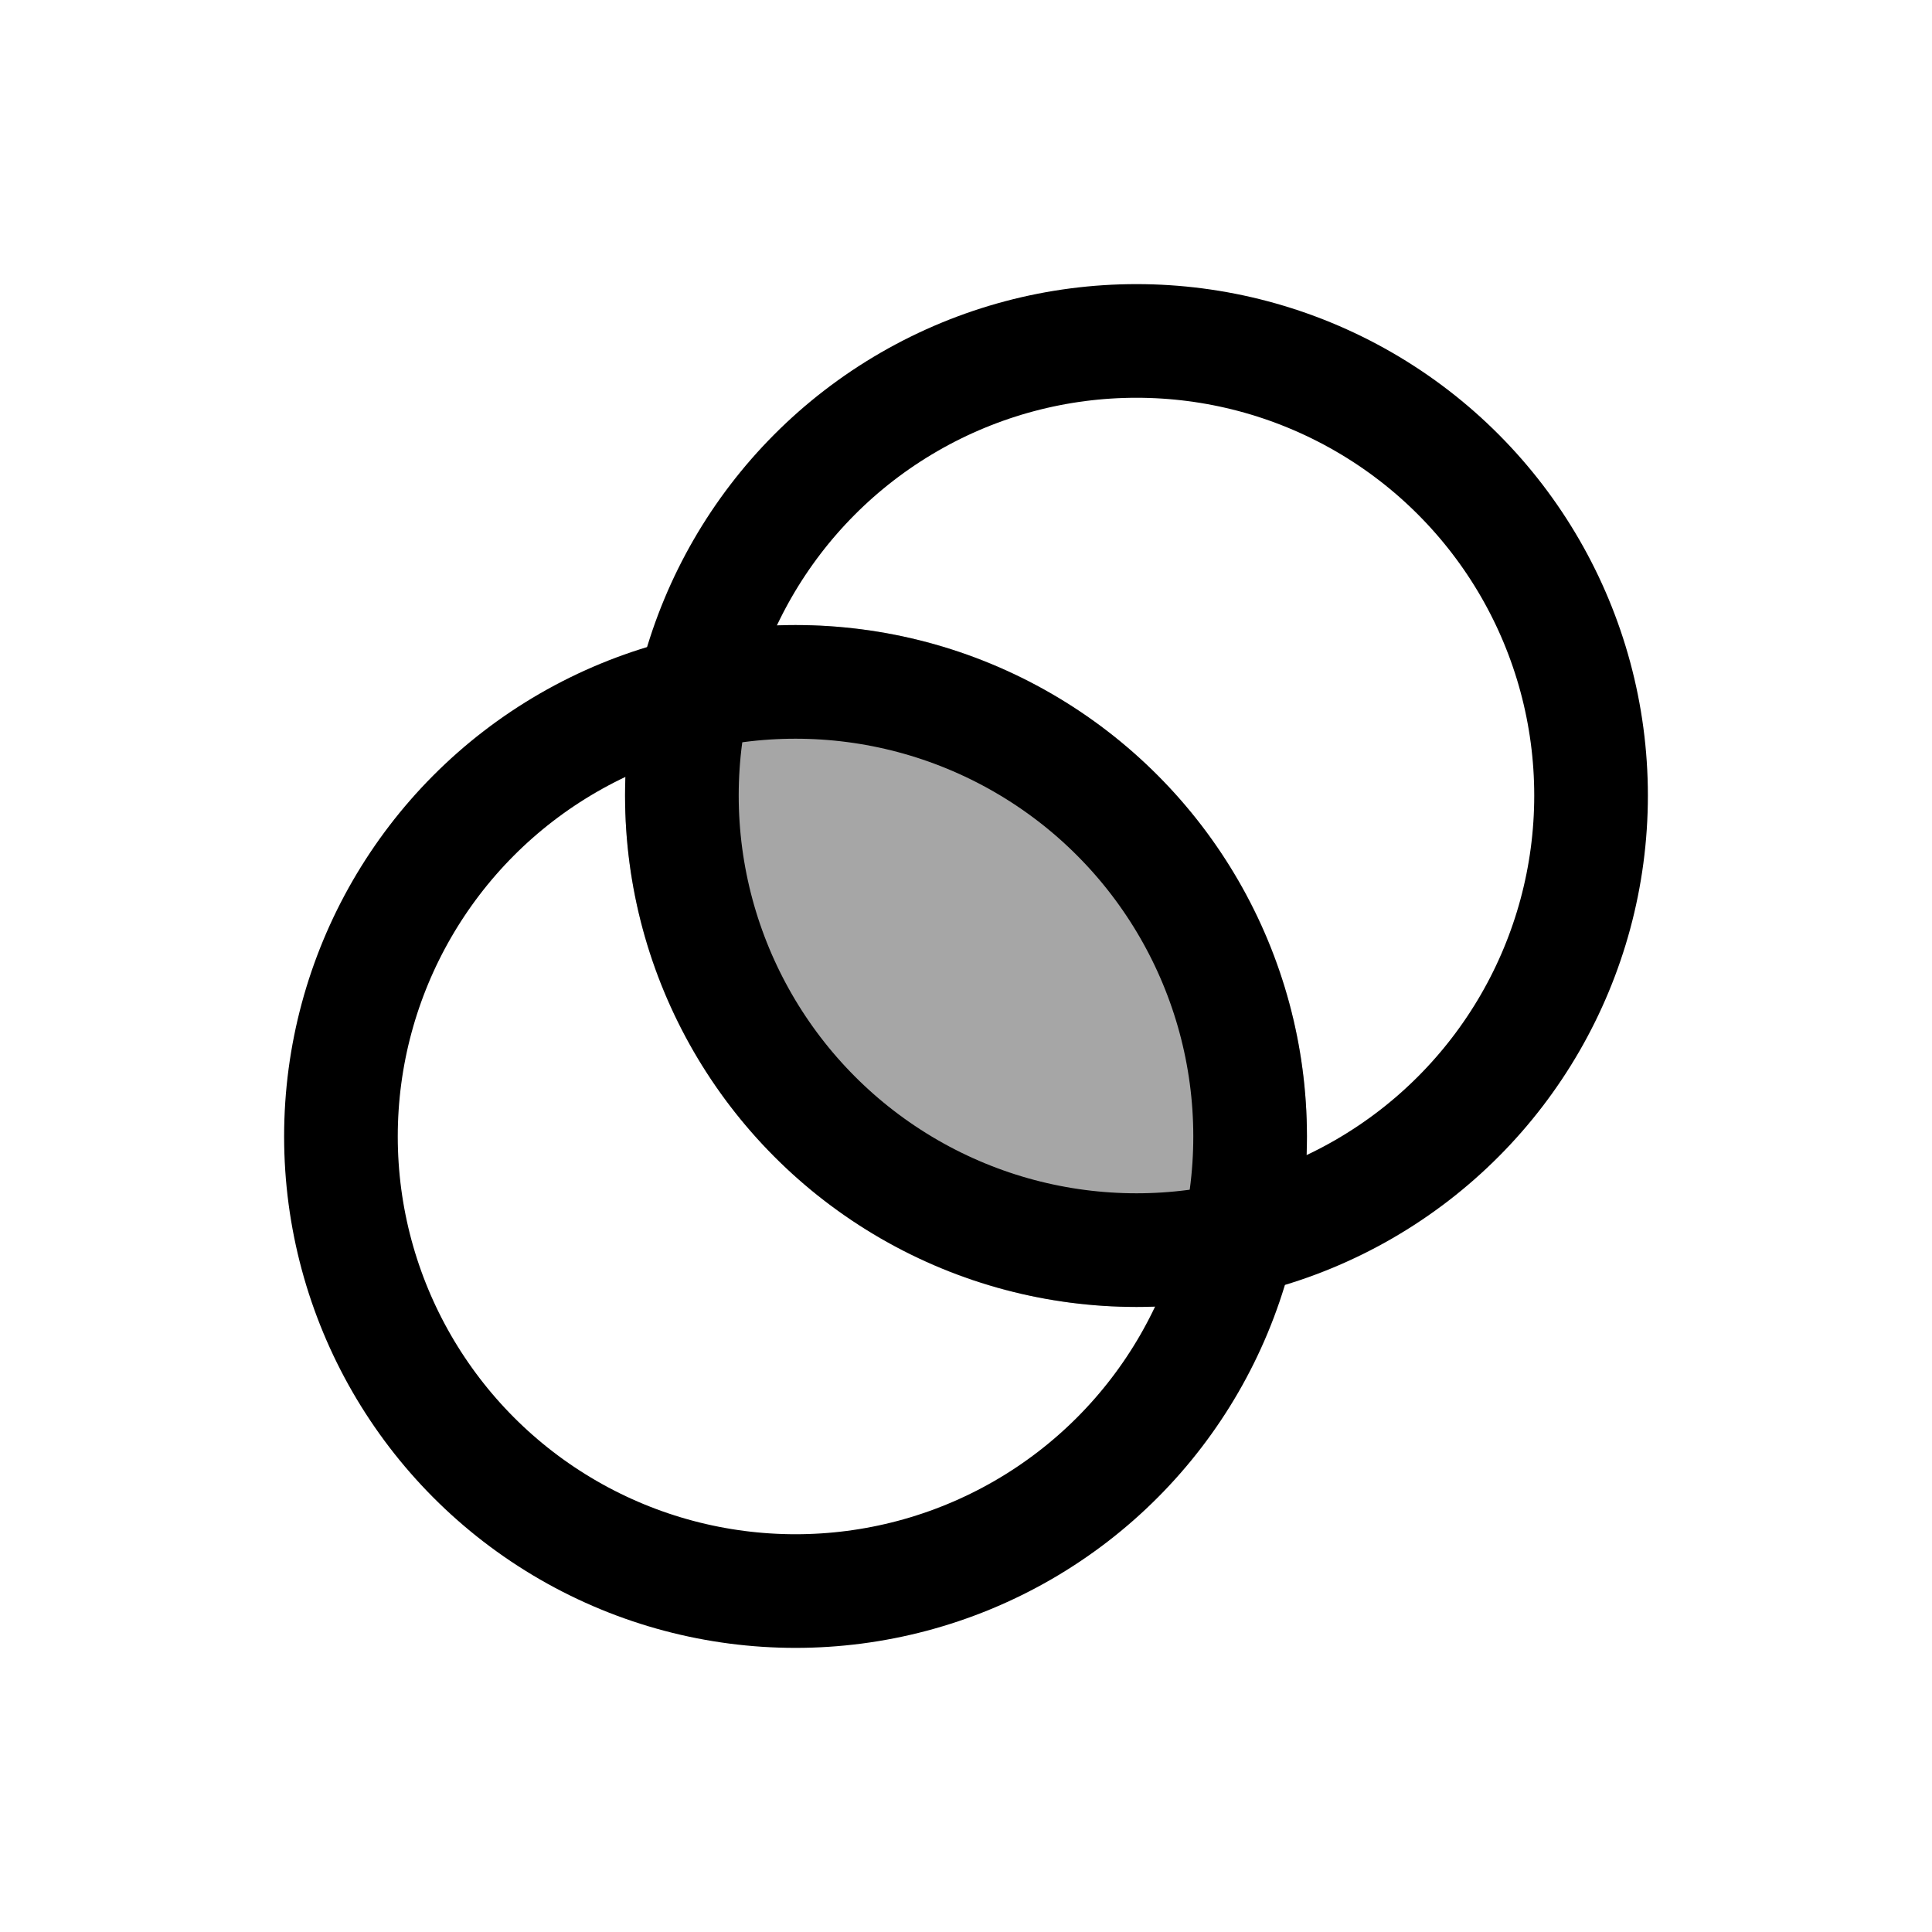
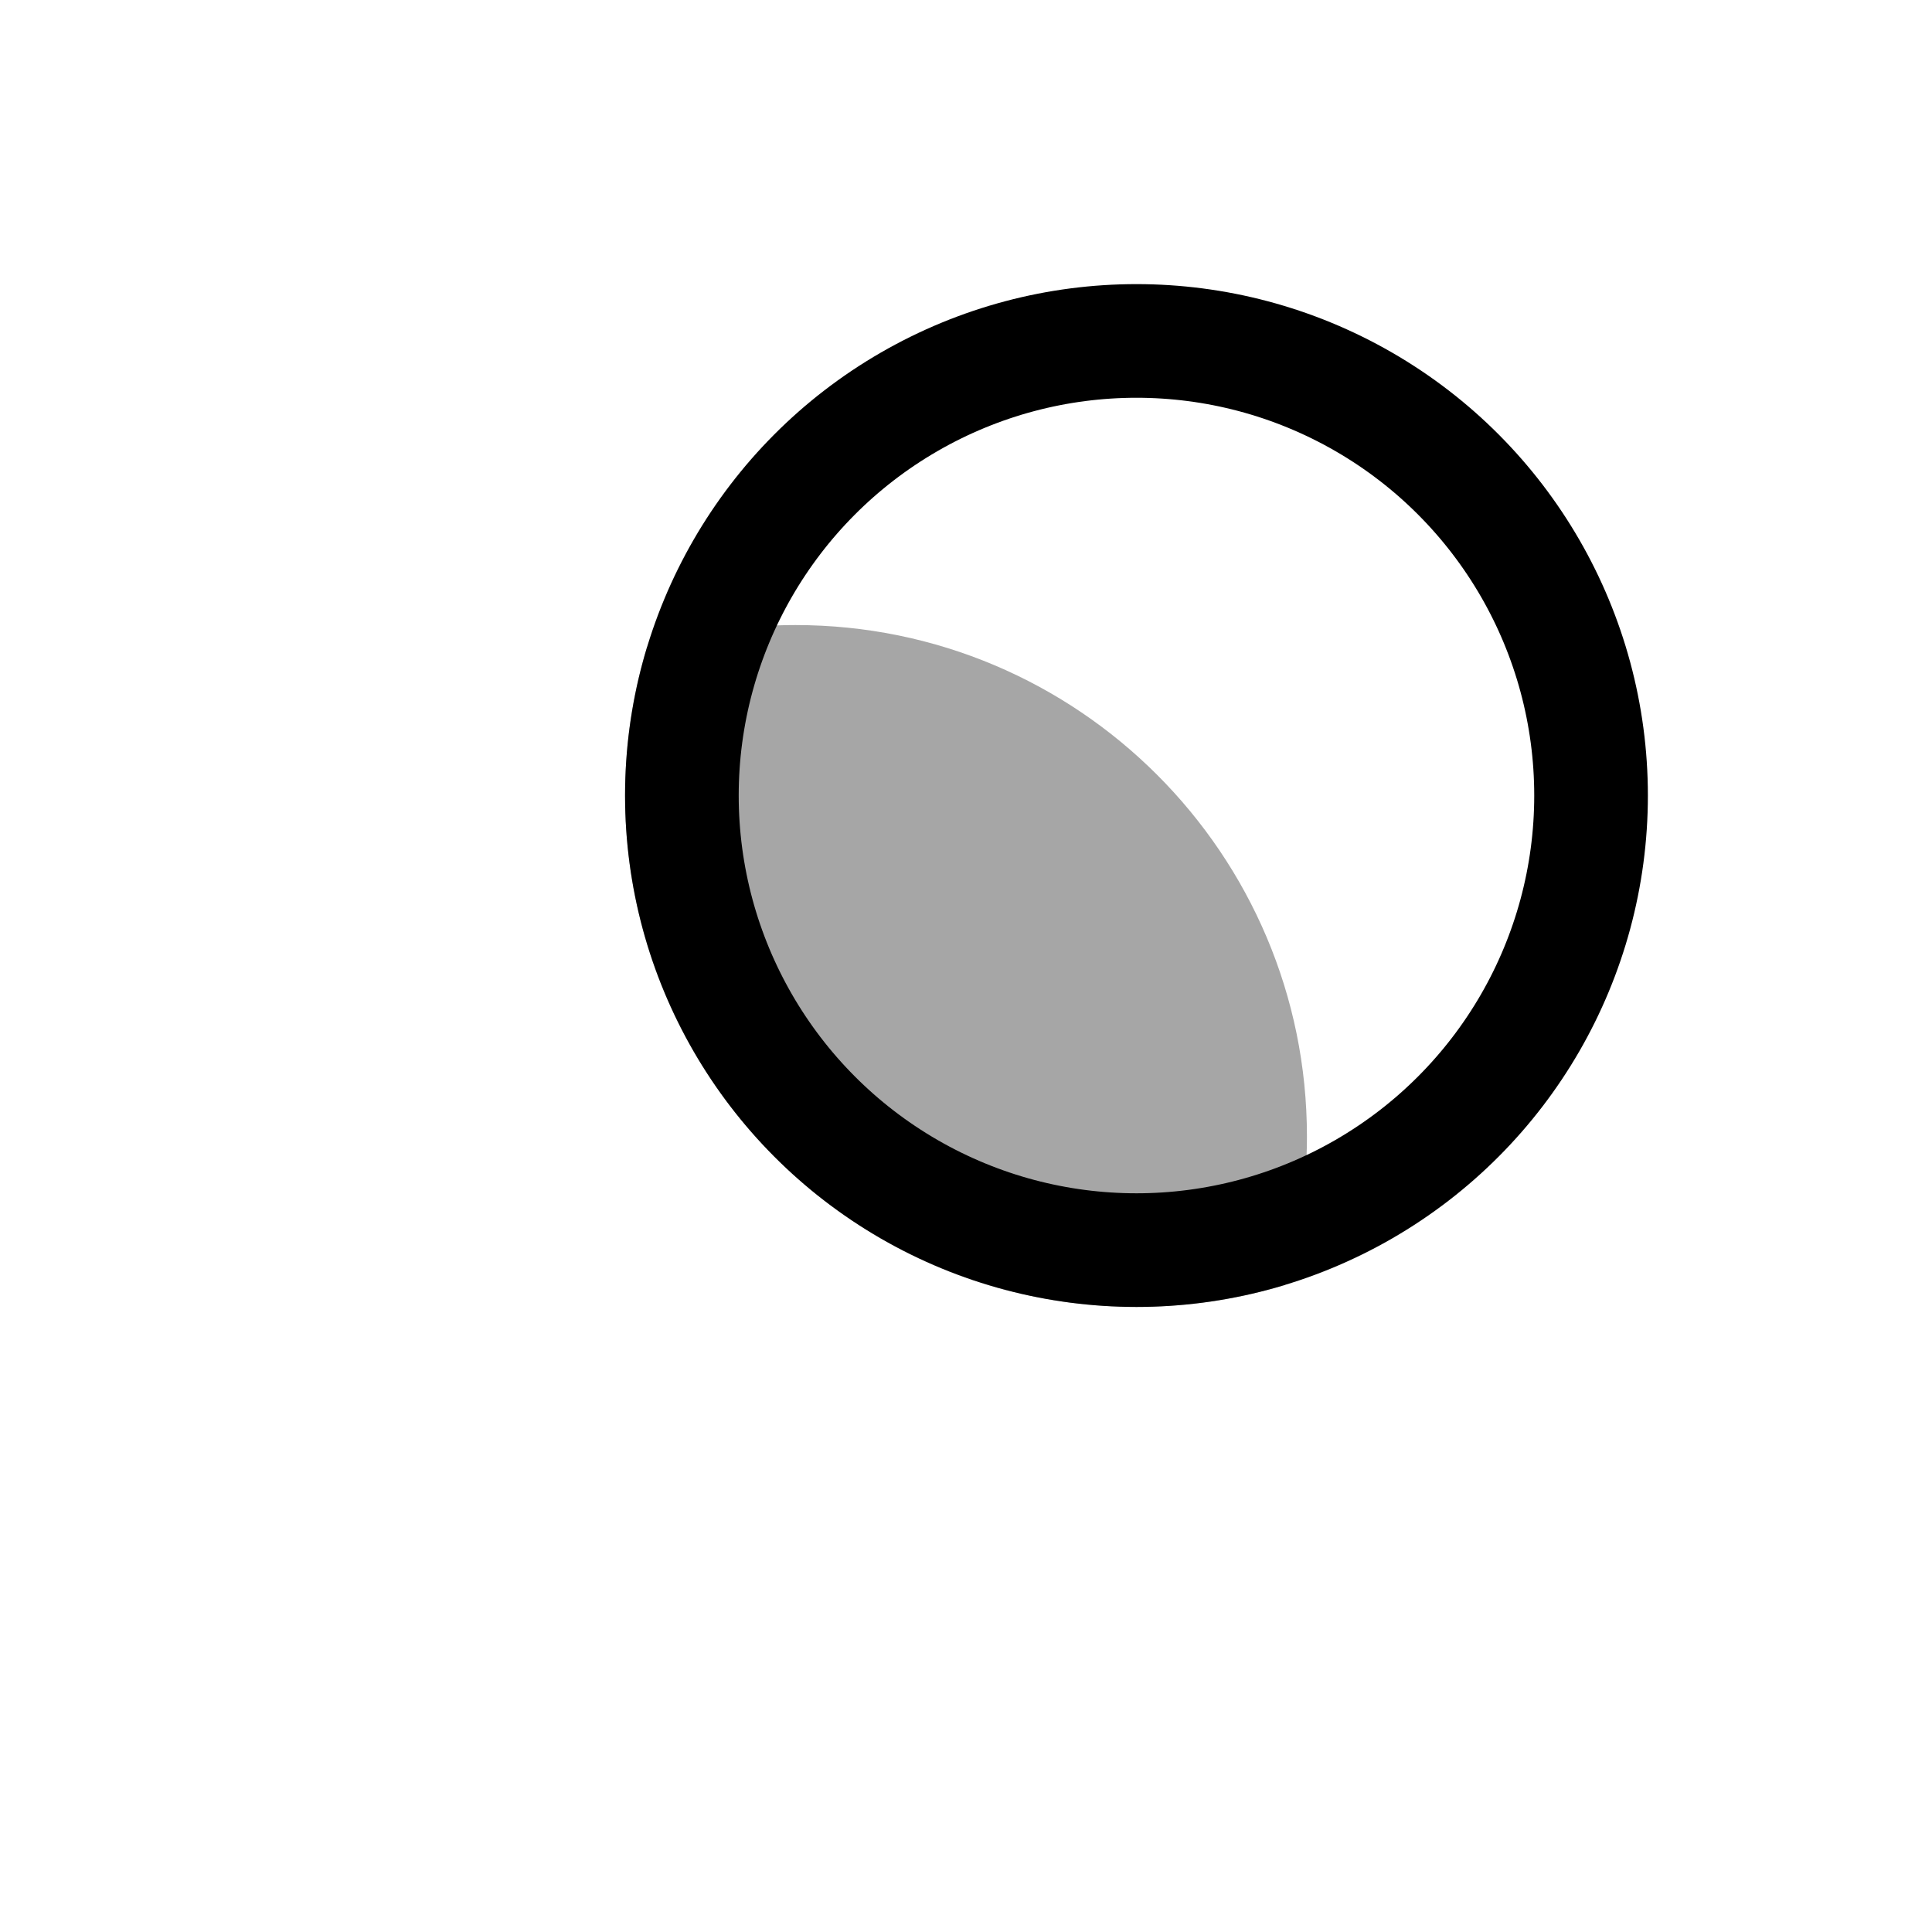
<svg xmlns="http://www.w3.org/2000/svg" width="17px" height="17px" viewBox="0 0 17 17" version="1.1">
  <title>Mac/Monochrome/17x17/img.circles.2.overlapping.diagonal.17</title>
  <g id="Mac/Monochrome/17x17/img.circles.2.overlapping.diagonal.17" stroke="none" stroke-width="1" fill="none" fill-rule="evenodd">
    <path d="M7,5.5 C9.485,5.5 11.5,7.515 11.5,10 C11.5,10.455 11.433,10.893 11.307,11.307 C10.893,11.433 10.455,11.5 10,11.5 C7.515,11.5 5.5,9.485 5.5,7 C5.5,6.545 5.567,6.107 5.693,5.693 C6.107,5.567 6.545,5.5 7,5.5 Z" id="Combined-Shape" fill="#000000" opacity="0.35" />
-     <circle id="Oval-2" stroke="#000000" cx="7" cy="10" r="4" />
    <circle id="Oval-2" stroke="#000000" cx="10" cy="7" r="4" />
  </g>
</svg>